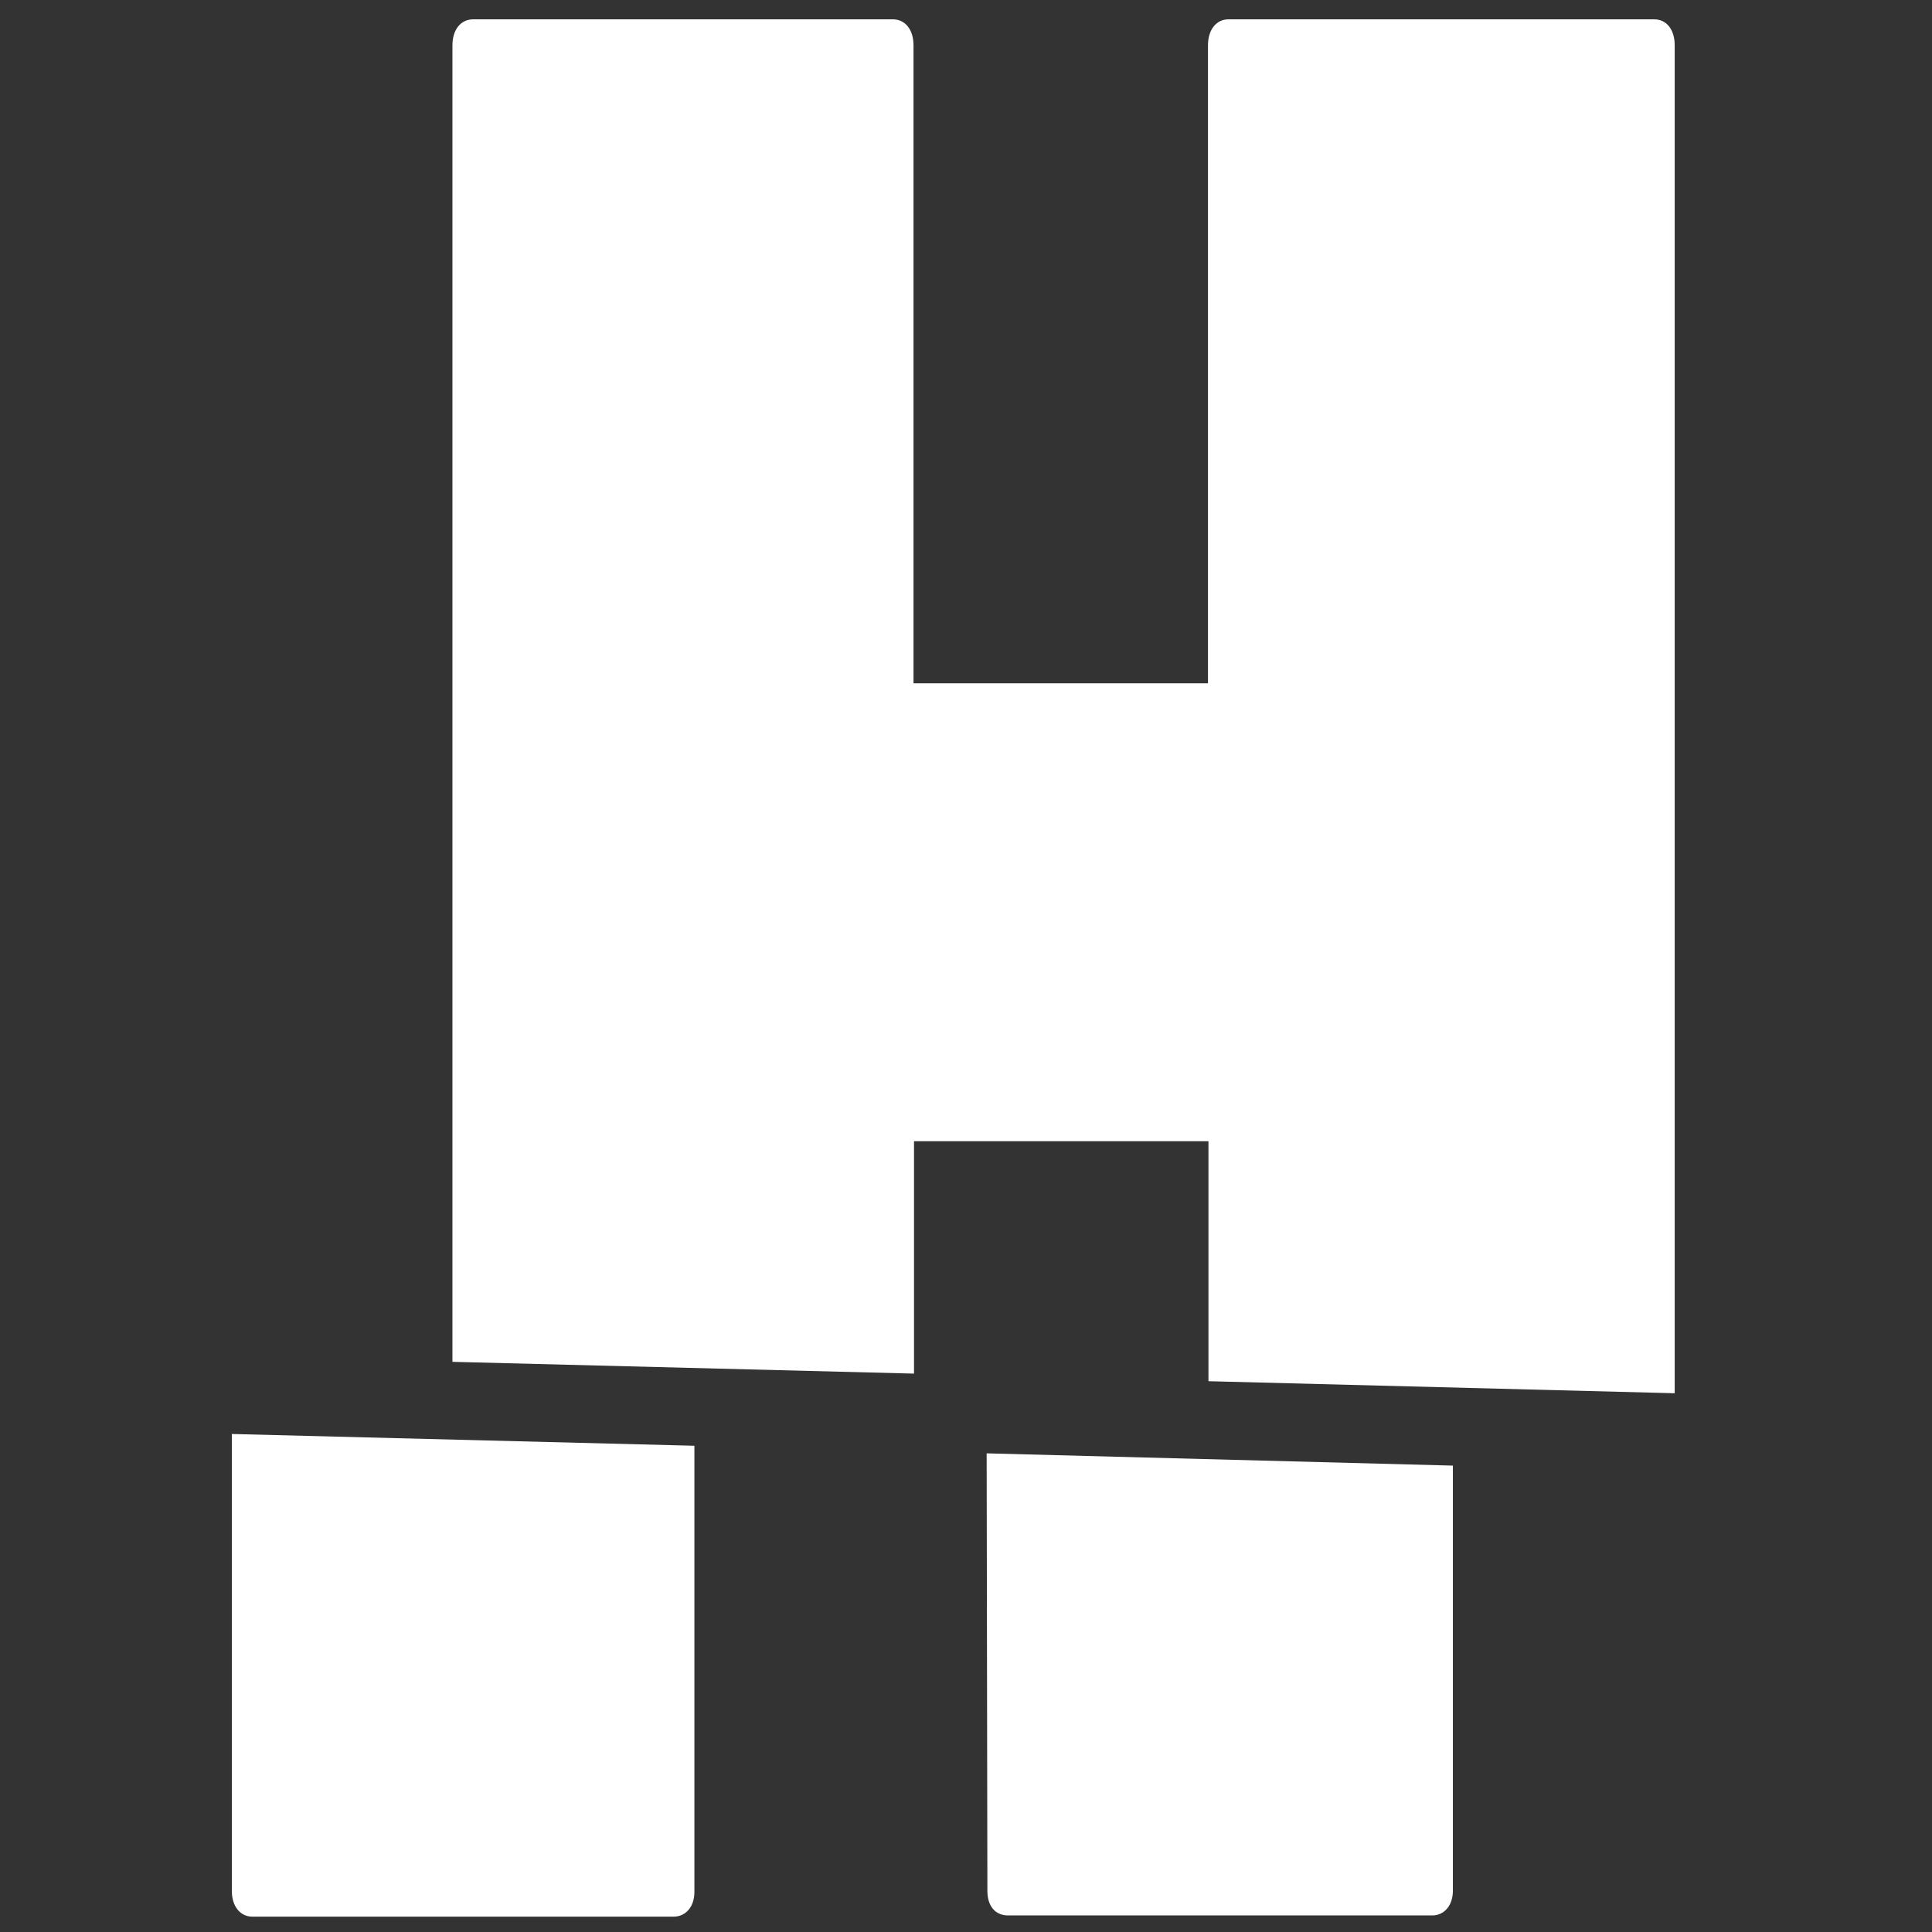
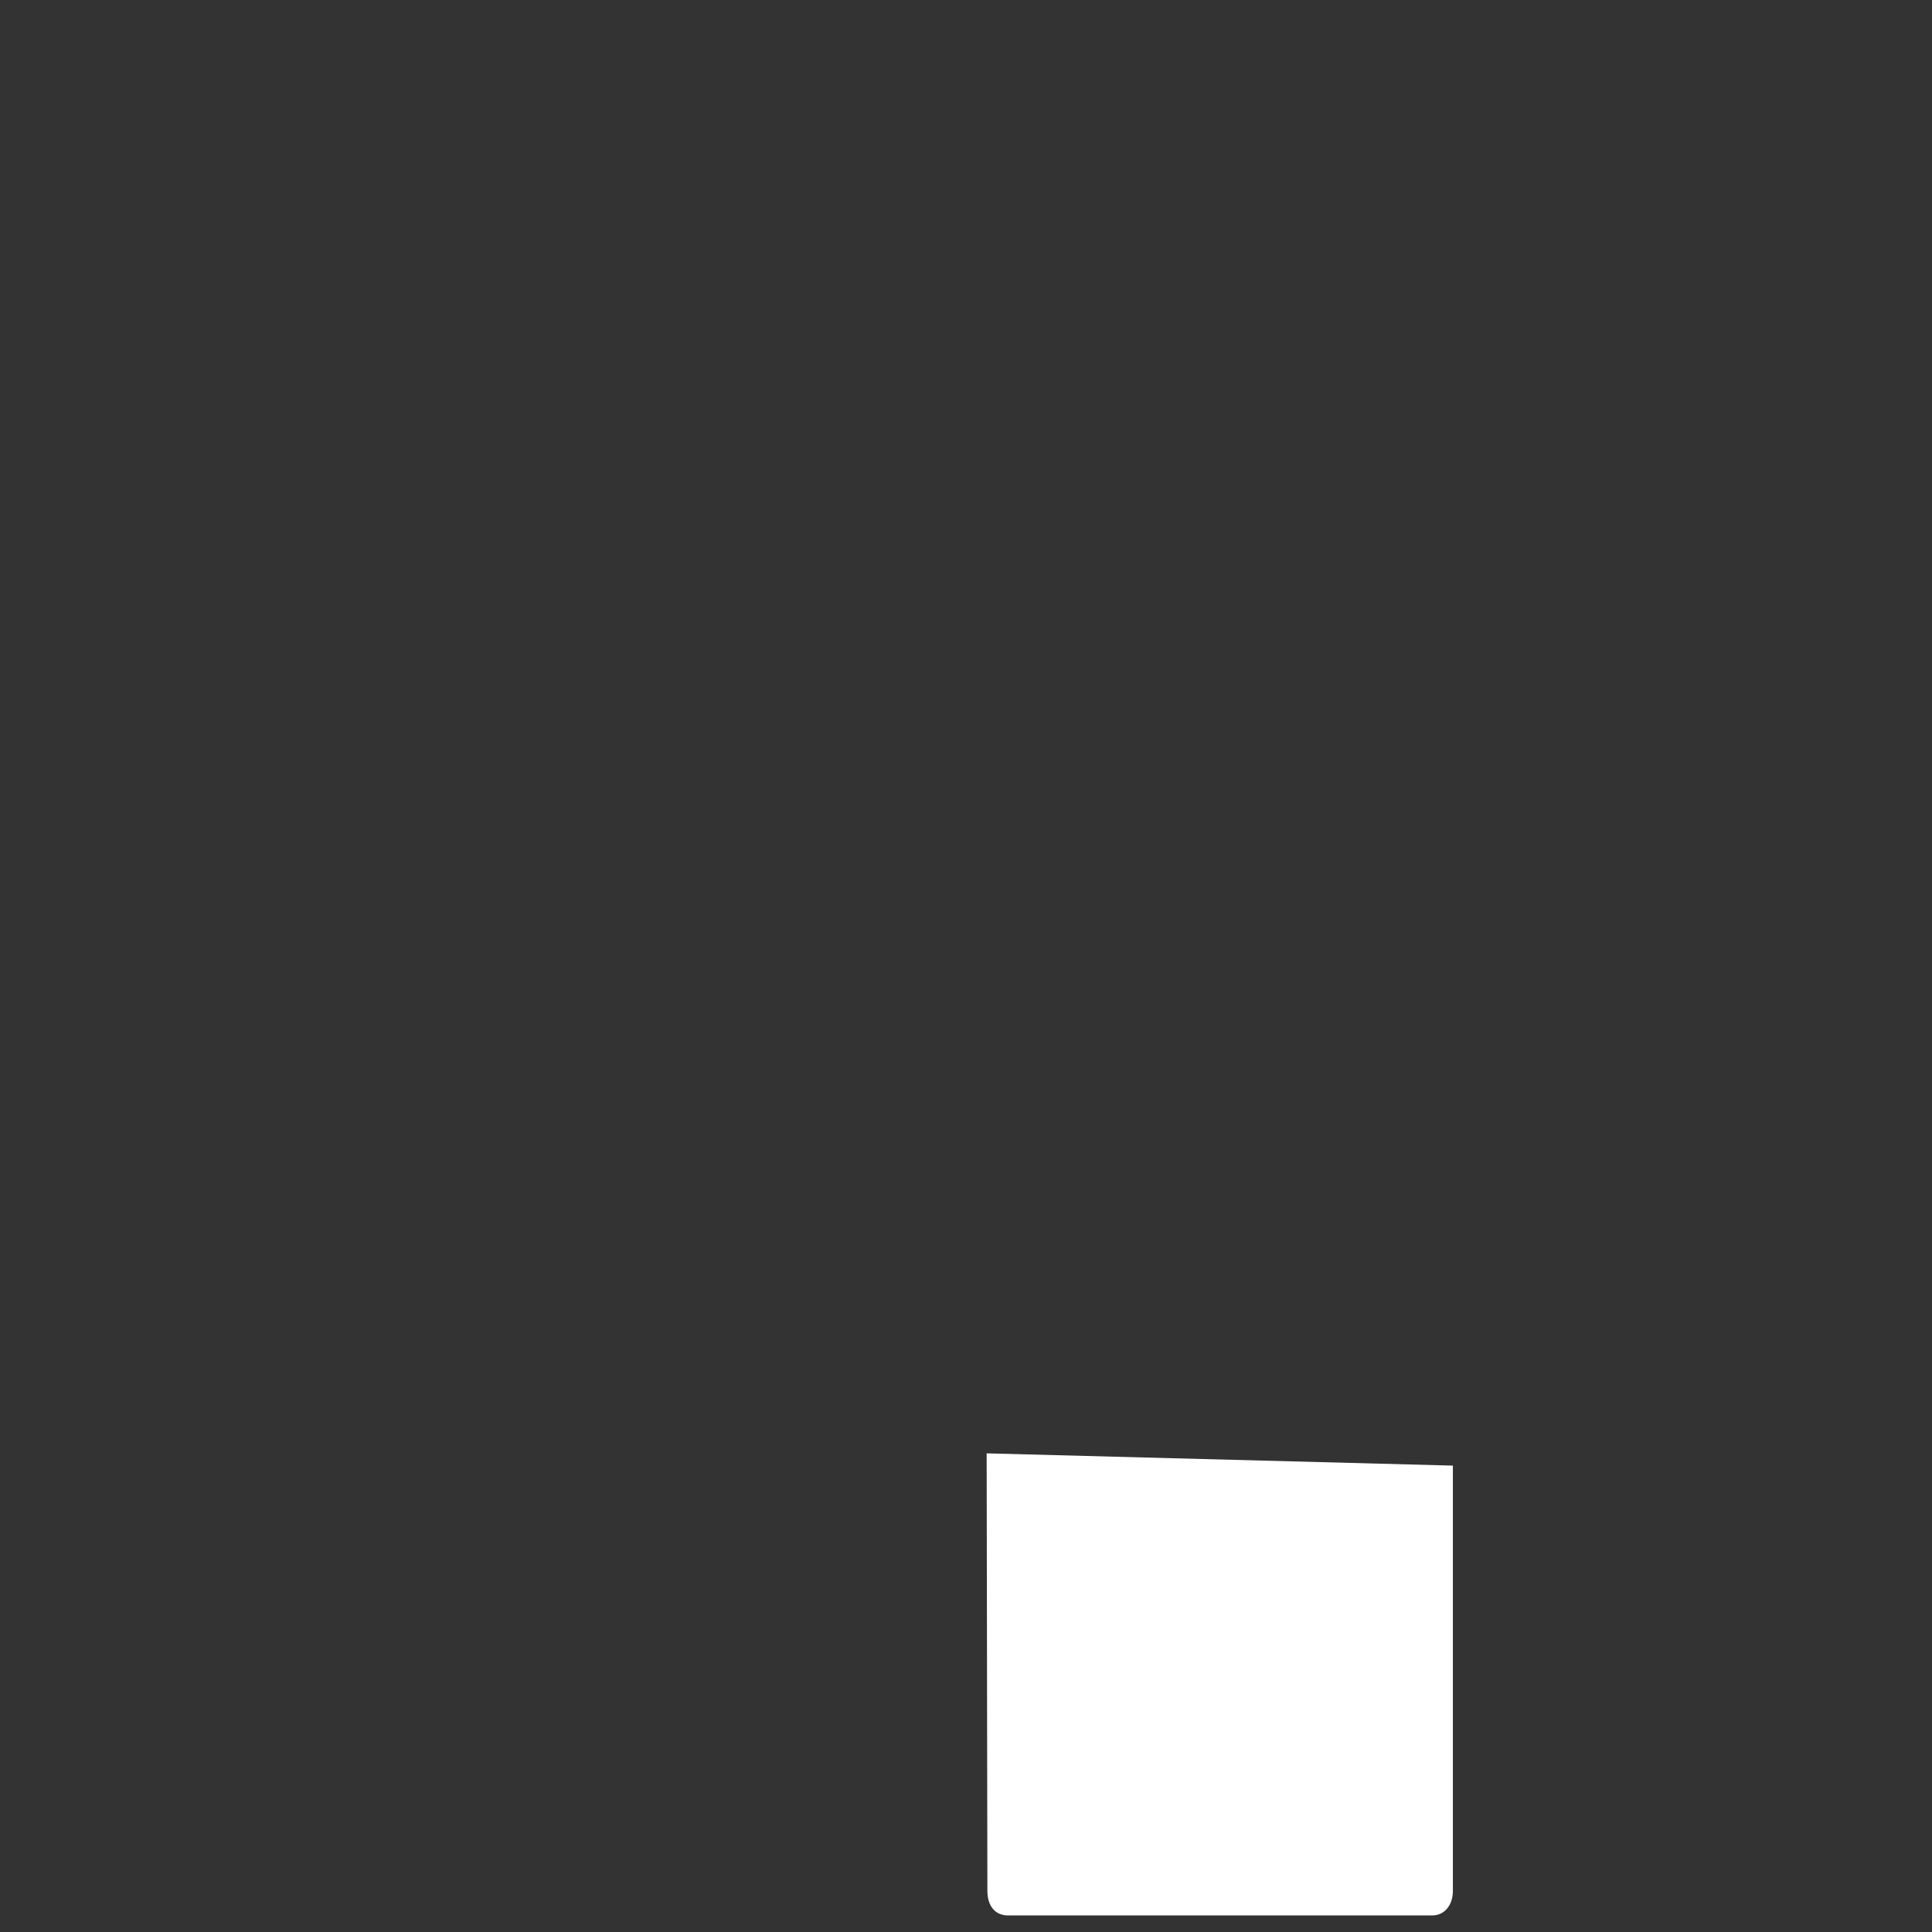
<svg xmlns="http://www.w3.org/2000/svg" width="100" height="100" viewBox="0 0 100 100" fill="none">
  <rect x="0" y="0" width="100" height="100" fill="#333333" stroke="none" />
-   <path d="M47.309 59.07H62.55V71.491L86.682 72.114V2.346C86.682 1.533 86.263 1 85.615 1H63.591C62.956 1 62.525 1.533 62.525 2.346V35.369H47.283V2.346C47.283 1.533 46.851 1 46.216 1H24.497C23.85 1 23.418 1.533 23.418 2.346V70.488L47.309 71.098V59.07Z" fill="white" />
  <path d="M51.107 97.871C51.107 98.672 51.526 99.142 52.174 99.142H74.134C74.769 99.142 75.201 98.608 75.201 97.871V75.86L51.069 75.225L51.107 97.871Z" fill="white" />
-   <path d="M13.067 99.206H34.862C35.51 99.206 35.942 98.672 35.942 97.936V74.832L12 74.223V97.872C12 98.672 12.432 99.206 13.067 99.206Z" fill="white" />
</svg>